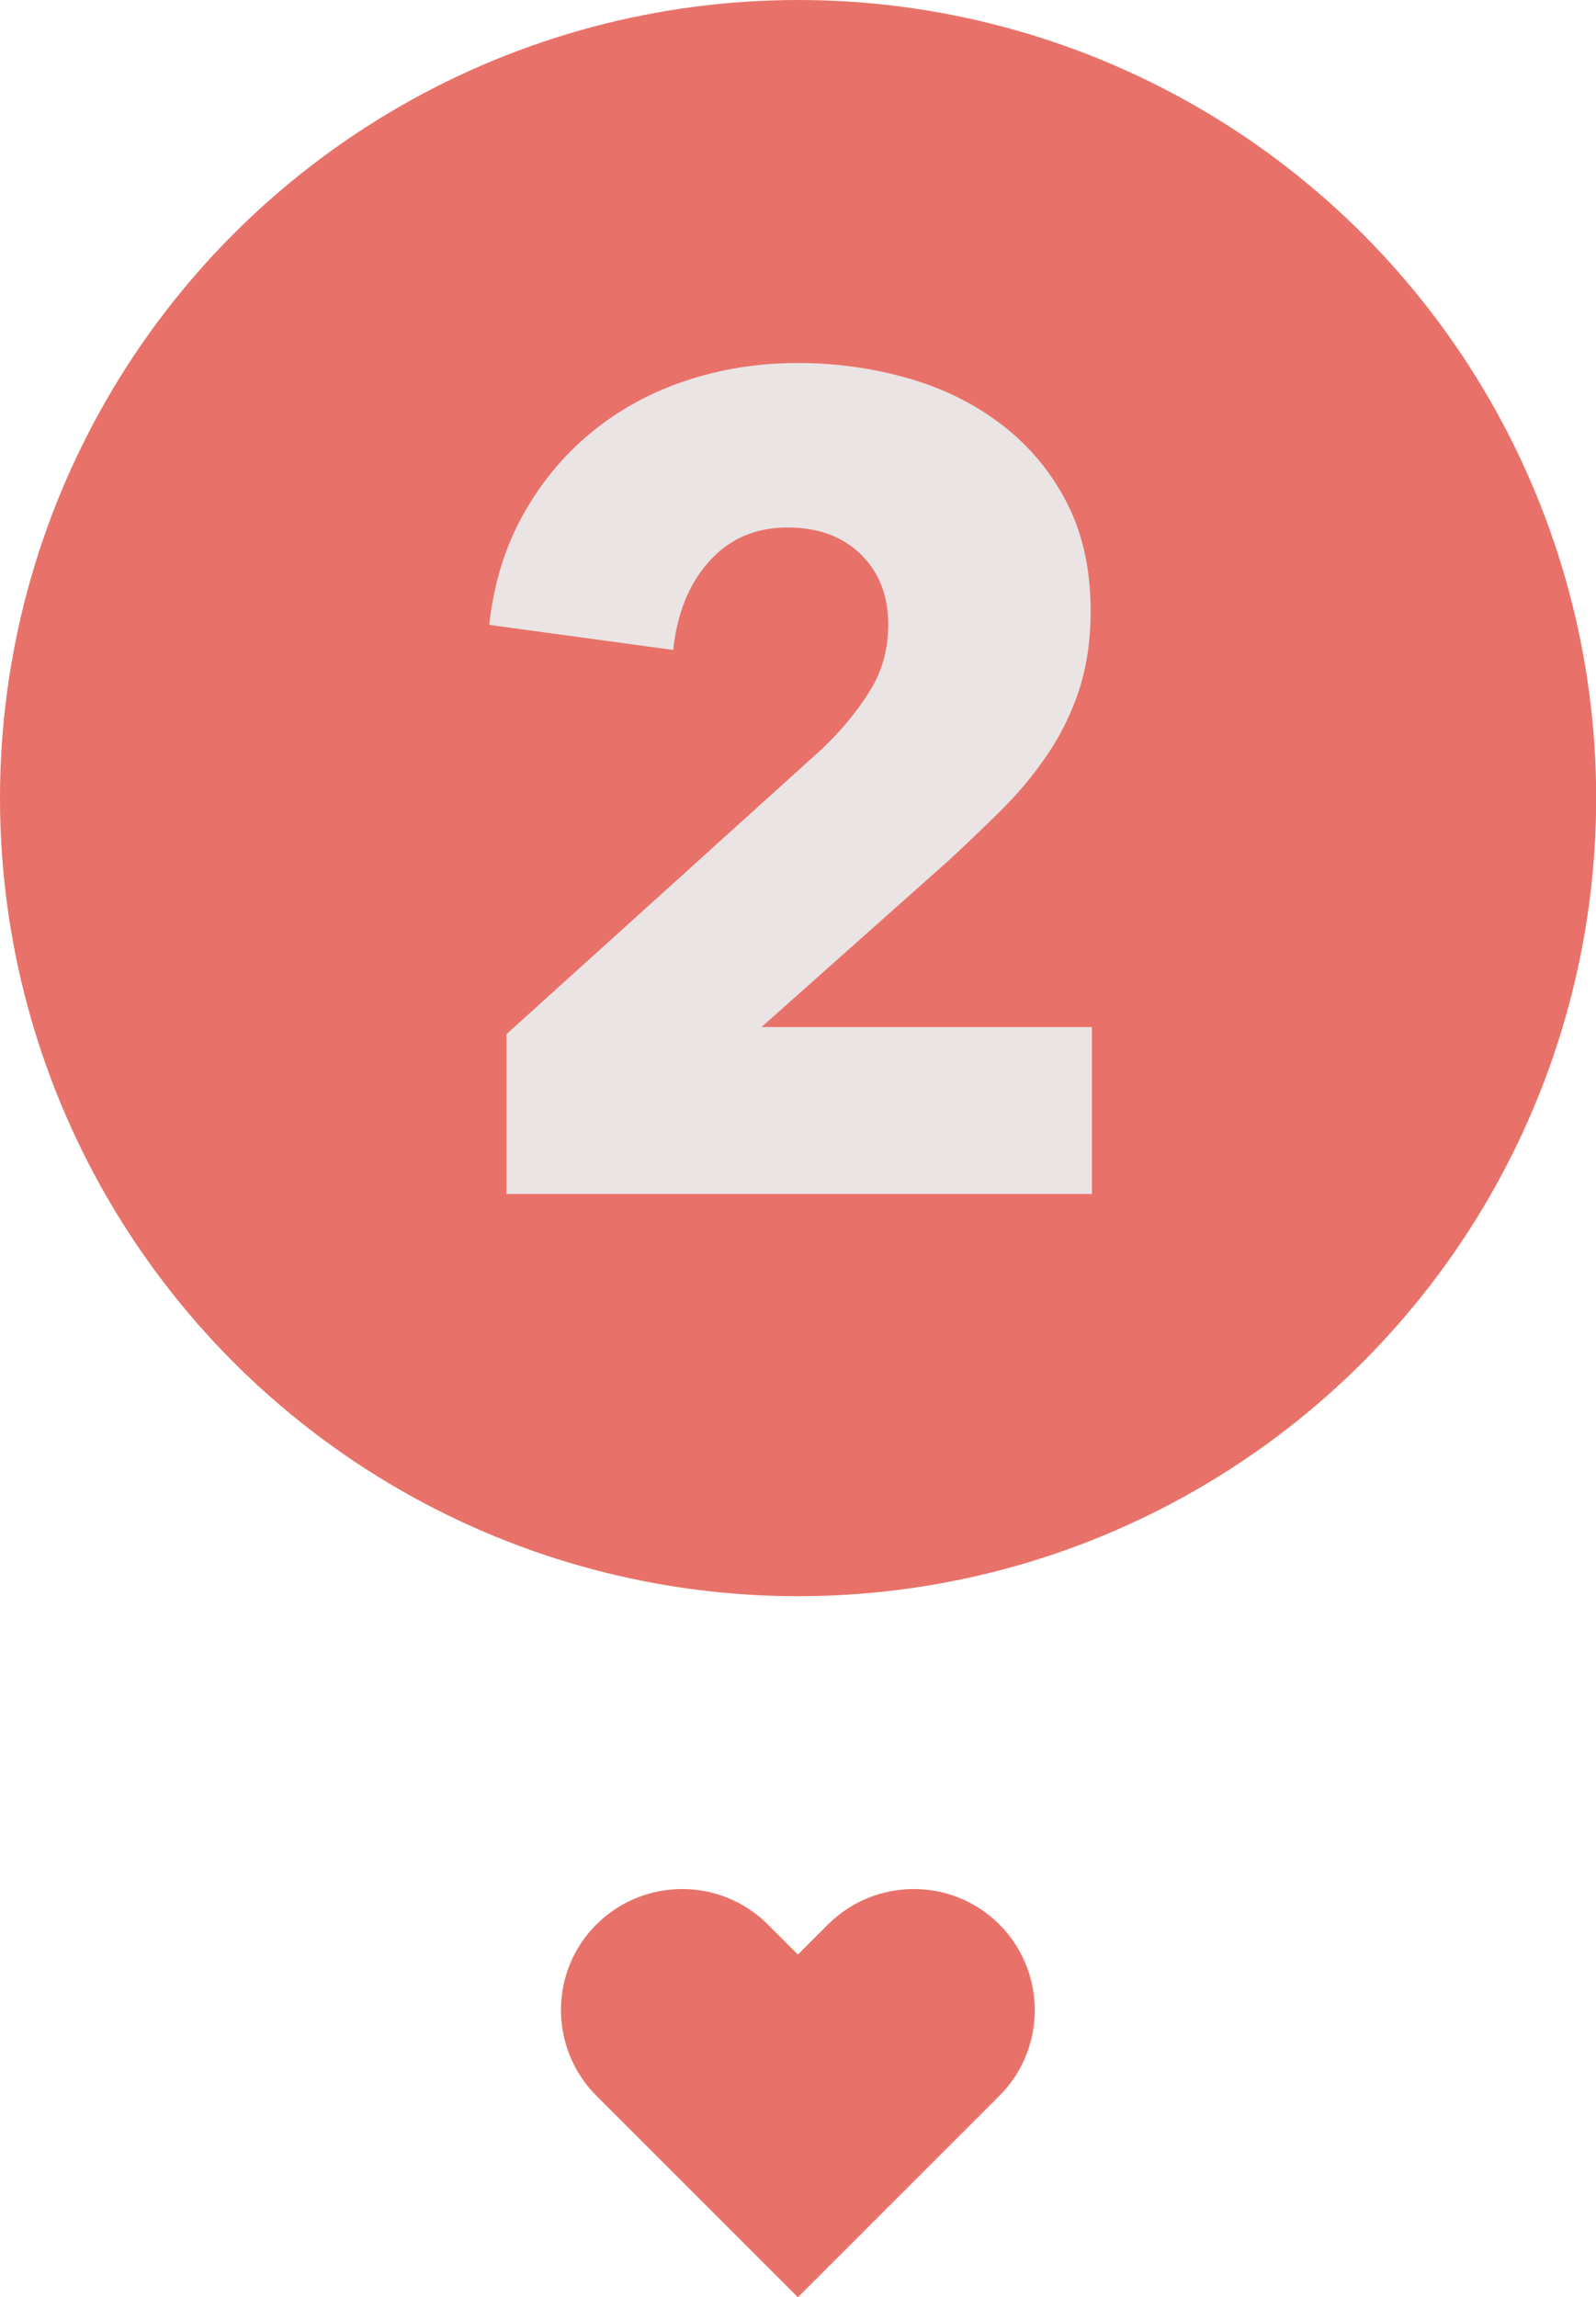
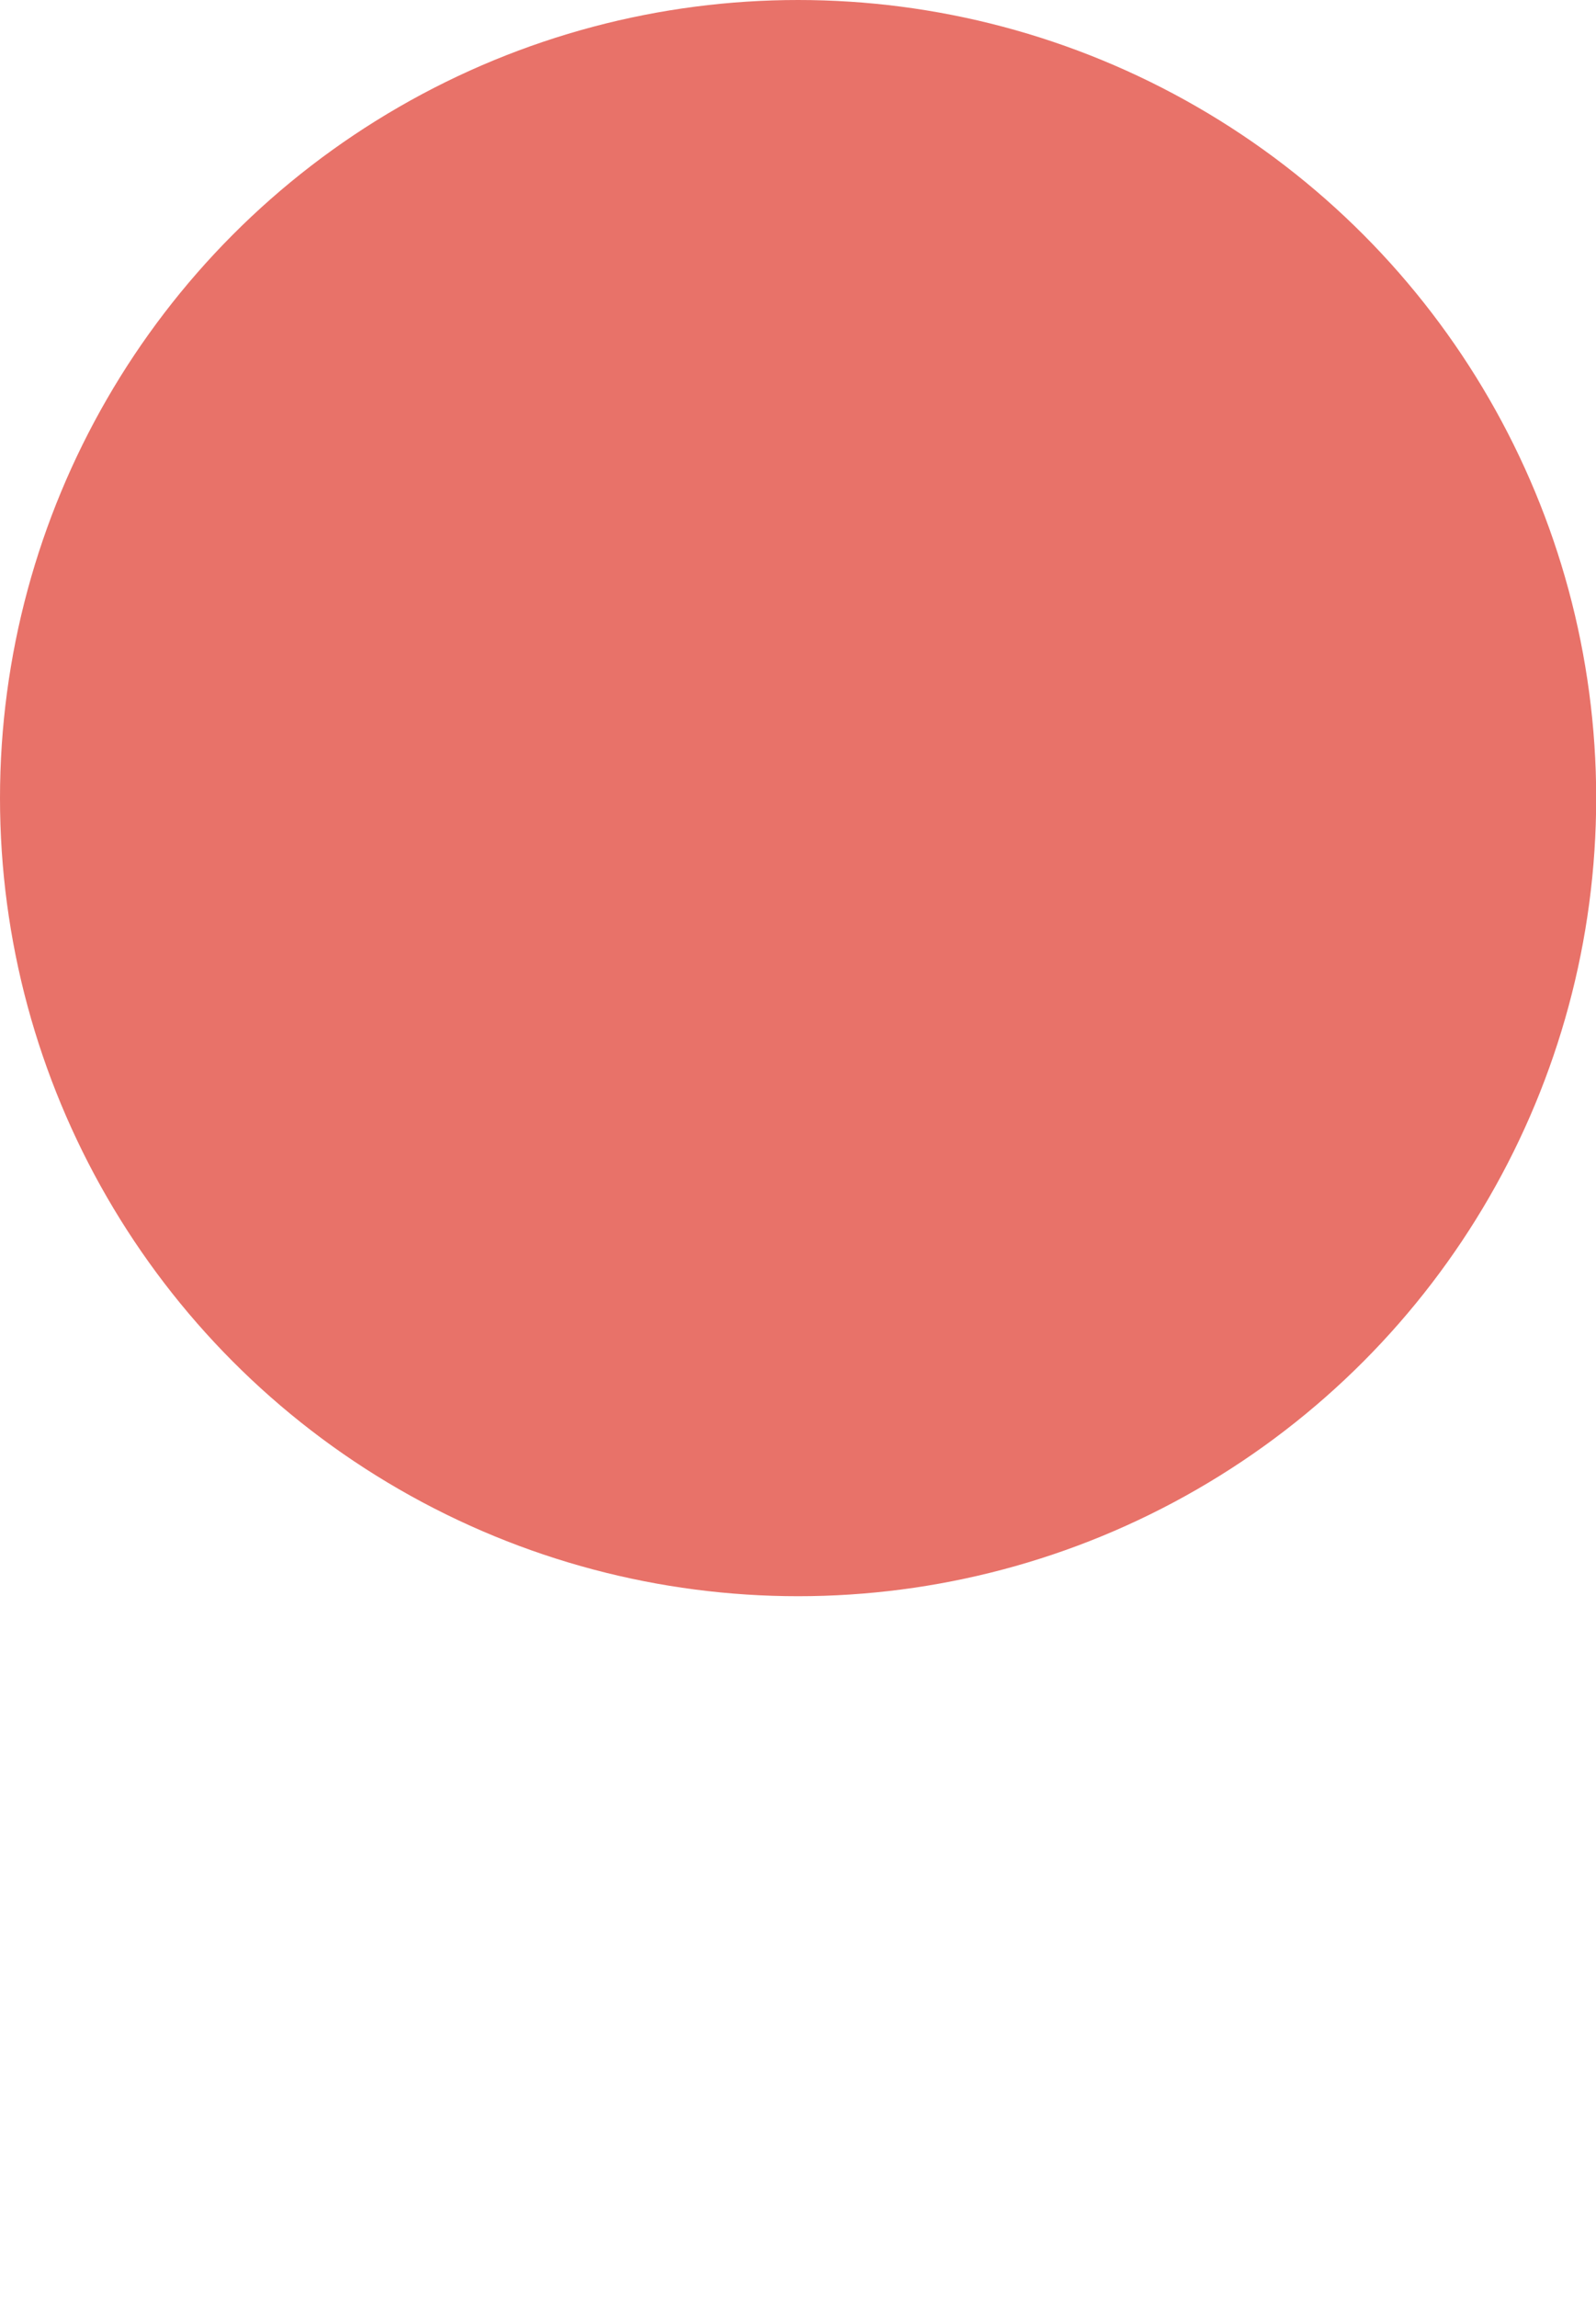
<svg xmlns="http://www.w3.org/2000/svg" id="Layer_1" viewBox="0 0 85.87 123.59">
  <defs>
    <style>      .st0 {        fill: #e87269;      }      .st1 {        fill: #eae4e4;      }    </style>
  </defs>
  <g>
    <circle class="st0" cx="42.94" cy="42.94" r="42.94" />
-     <path class="st0" d="M53.77,103.54c-2.54-2.54-6.67-2.54-9.22,0l-1.62,1.62-1.62-1.62c-2.54-2.54-6.67-2.54-9.22,0s-2.54,6.67,0,9.22l1.62,1.62,9.22,9.22,9.22-9.22,1.62-1.62c2.54-2.54,2.54-6.67,0-9.22Z" />
  </g>
-   <path class="st1" d="M27.25,64.24v-8.6l16.98-15.35c1.07-1.02,1.93-2.07,2.58-3.13.66-1.06.98-2.25.98-3.56,0-1.56-.49-2.81-1.48-3.78-.98-.96-2.3-1.44-3.94-1.44-1.72,0-3.13.61-4.21,1.82-1.09,1.21-1.73,2.8-1.94,4.77l-9.9-1.35c.25-2.21.85-4.19,1.82-5.92.96-1.73,2.18-3.2,3.66-4.42,1.48-1.22,3.17-2.15,5.08-2.79,1.91-.64,3.93-.96,6.06-.96,2.01,0,3.96.27,5.84.8,1.89.53,3.57,1.35,5.04,2.46s2.66,2.5,3.54,4.18c.88,1.68,1.32,3.65,1.32,5.91,0,1.56-.21,2.96-.61,4.21-.41,1.25-.97,2.41-1.69,3.47-.72,1.07-1.54,2.06-2.46,2.98-.92.92-1.88,1.83-2.86,2.74l-10.09,8.98h17.78v8.98h-31.5Z" />
</svg>